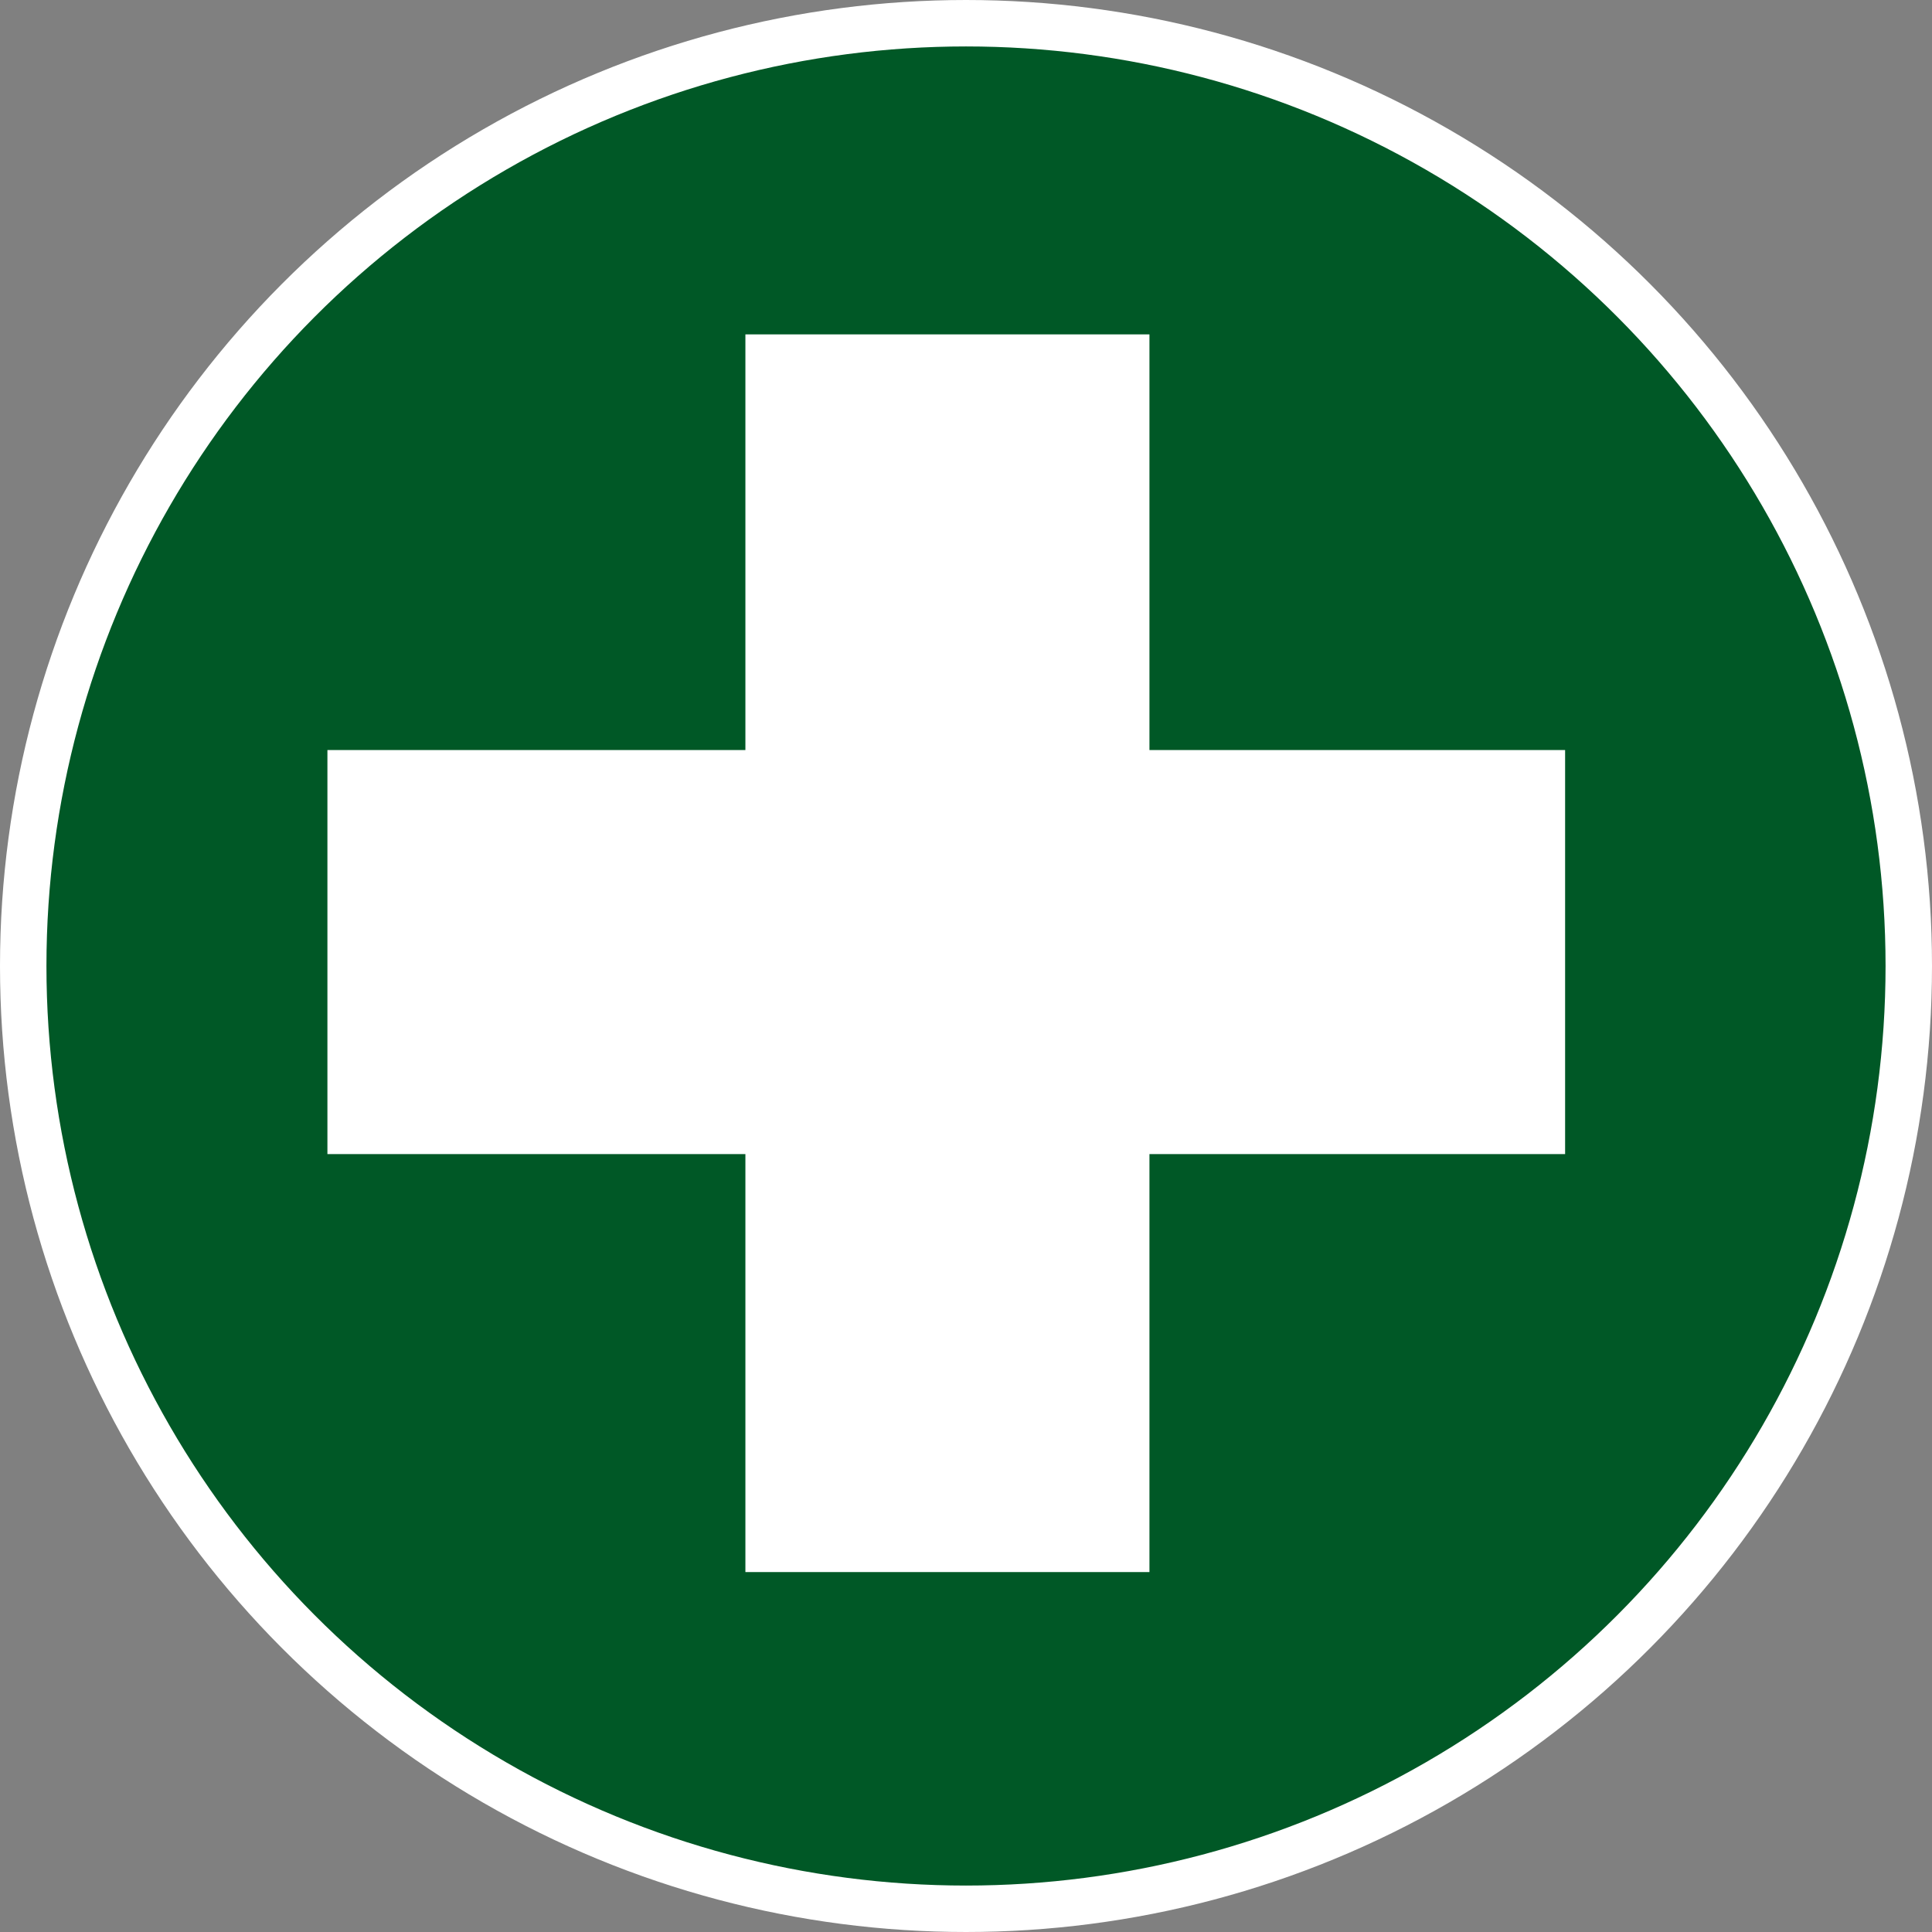
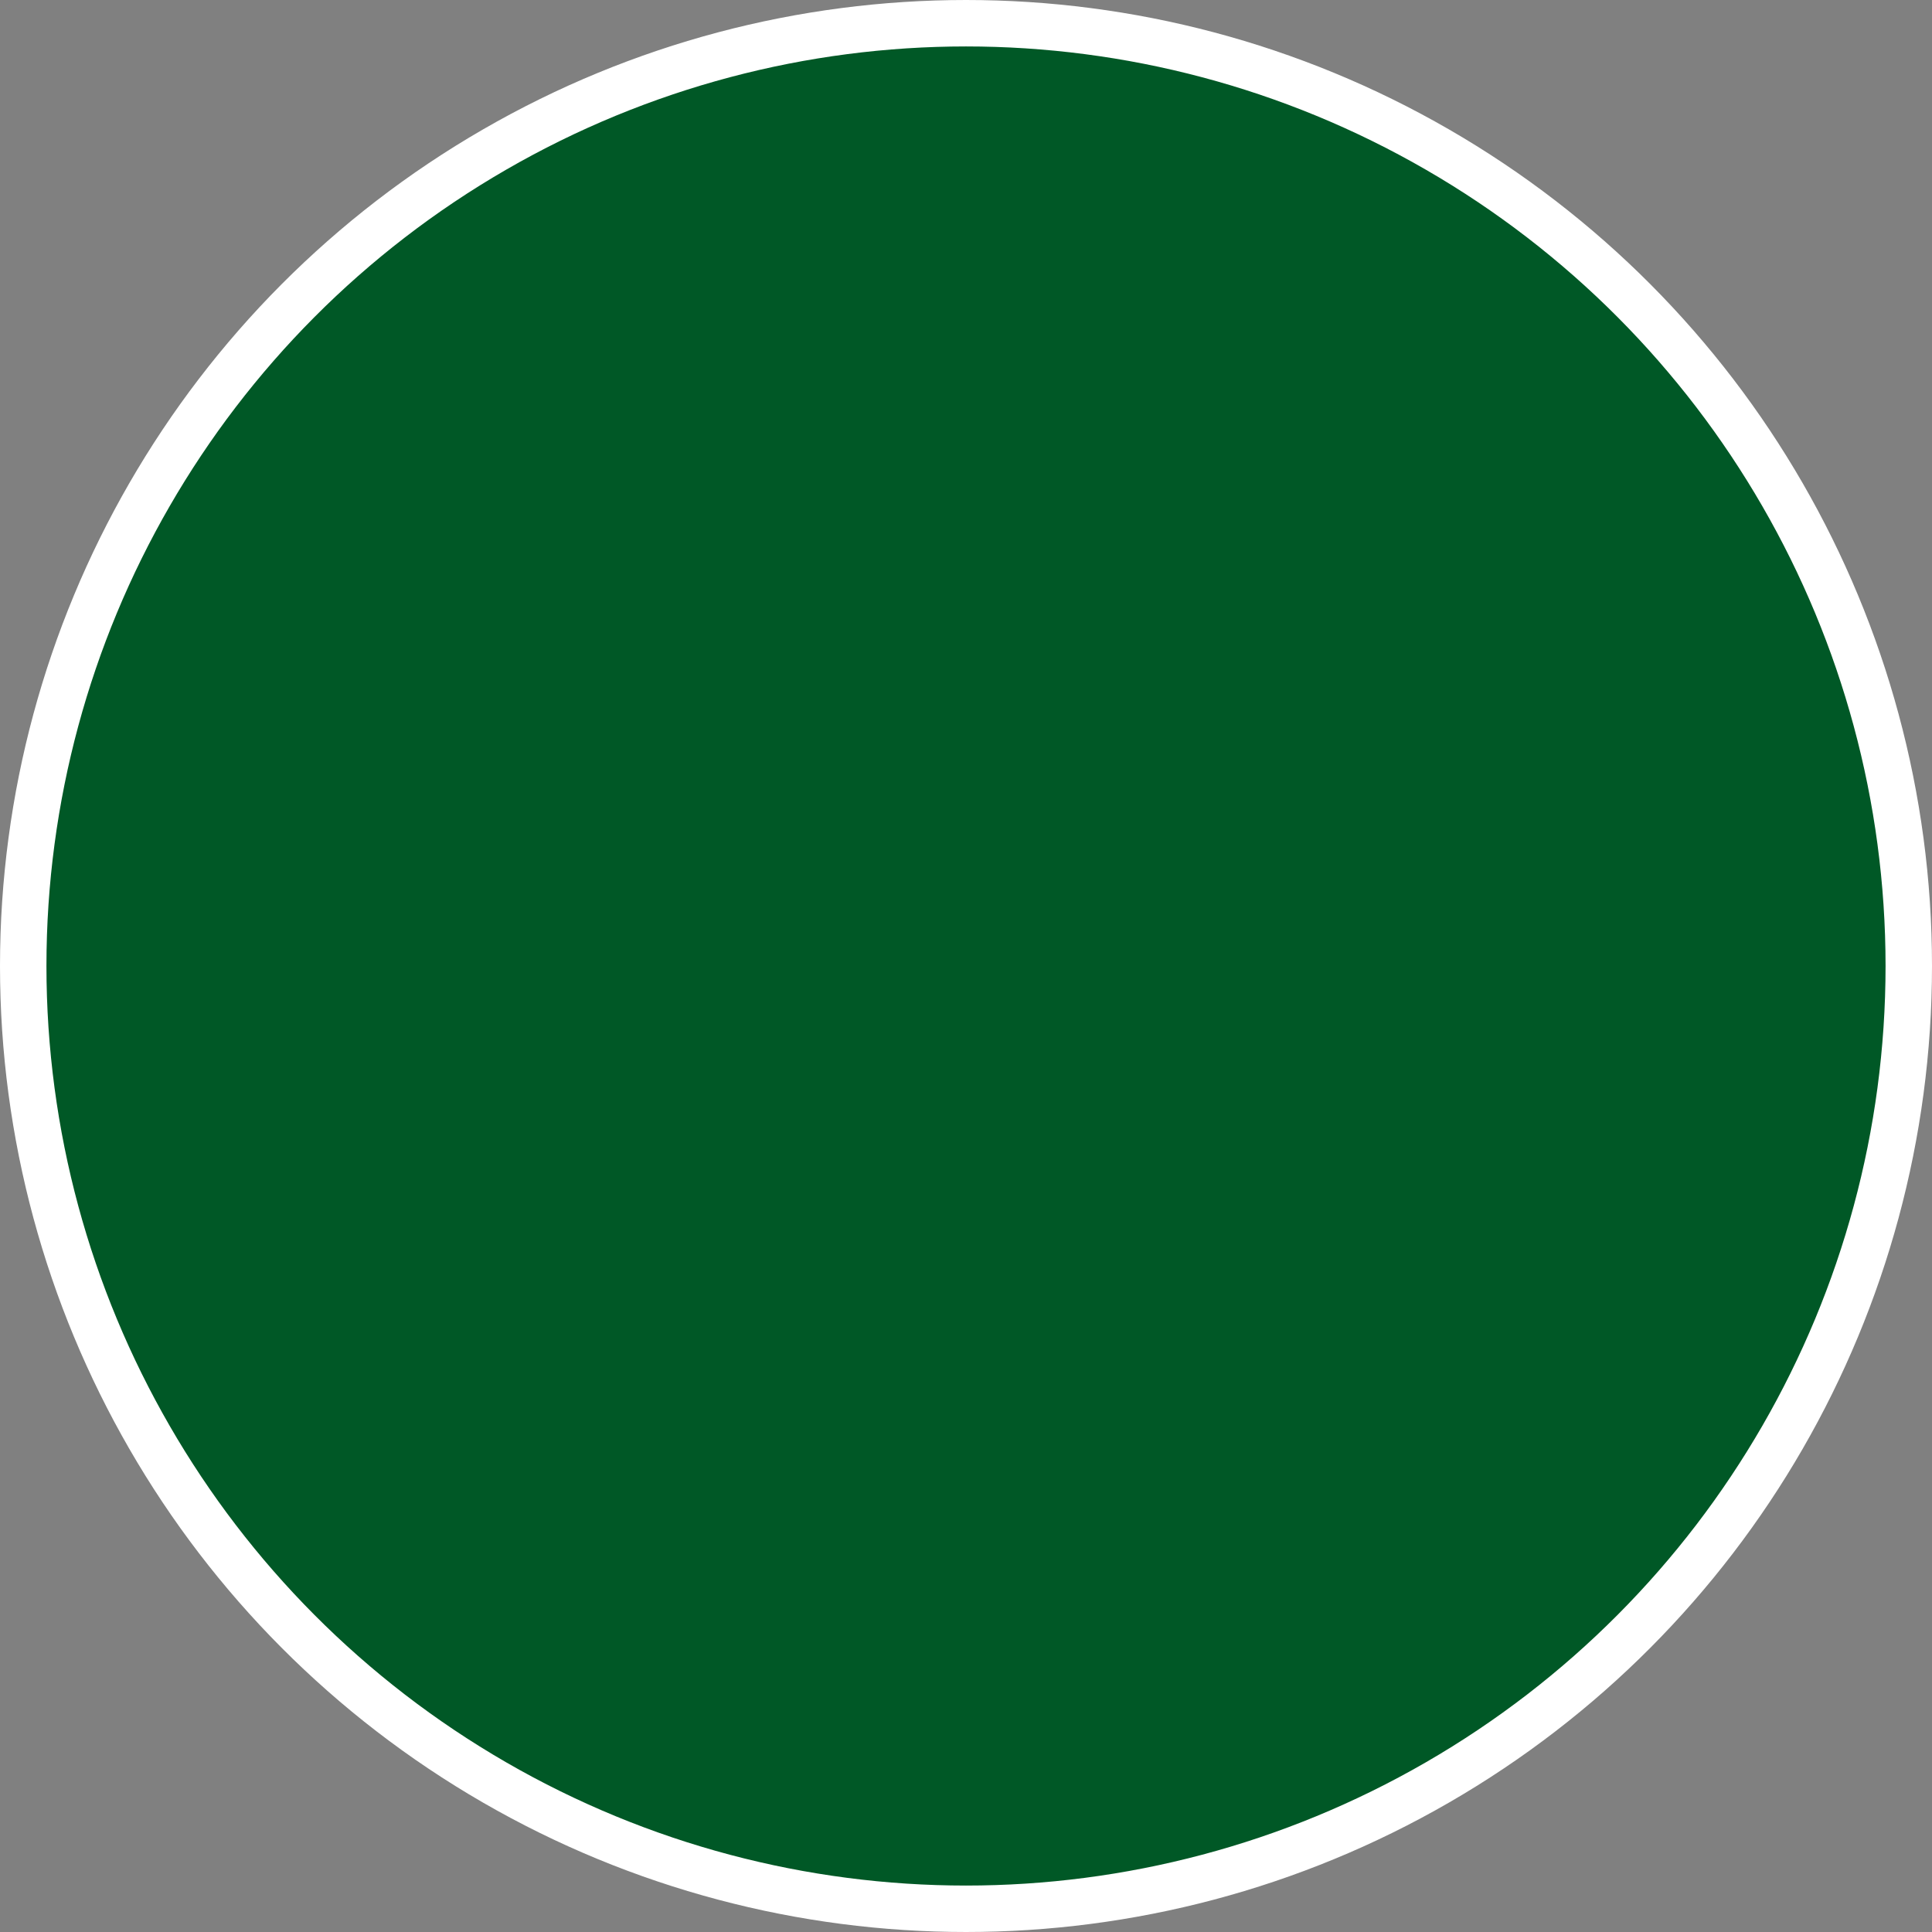
<svg xmlns="http://www.w3.org/2000/svg" baseProfile="tiny" viewBox="0 0 83.2 83.2">
  <rect x="0" y="0" width="83.2" height="83.2" fill="#808080" stroke="none" />
  <circle cx="41.6" cy="41.6" r="40.6" fill="#005826" stroke="#FFF" stroke-miterlimit="10" stroke-width="2" />
  <g fill="#FFF">
-     <path d="M32.1 14.4h17.4v53.3H32.1V14.4z" />
-     <path d="M14.1 32.3h53.3v17.4H14.1V32.3z" />
-   </g>
+     </g>
</svg>